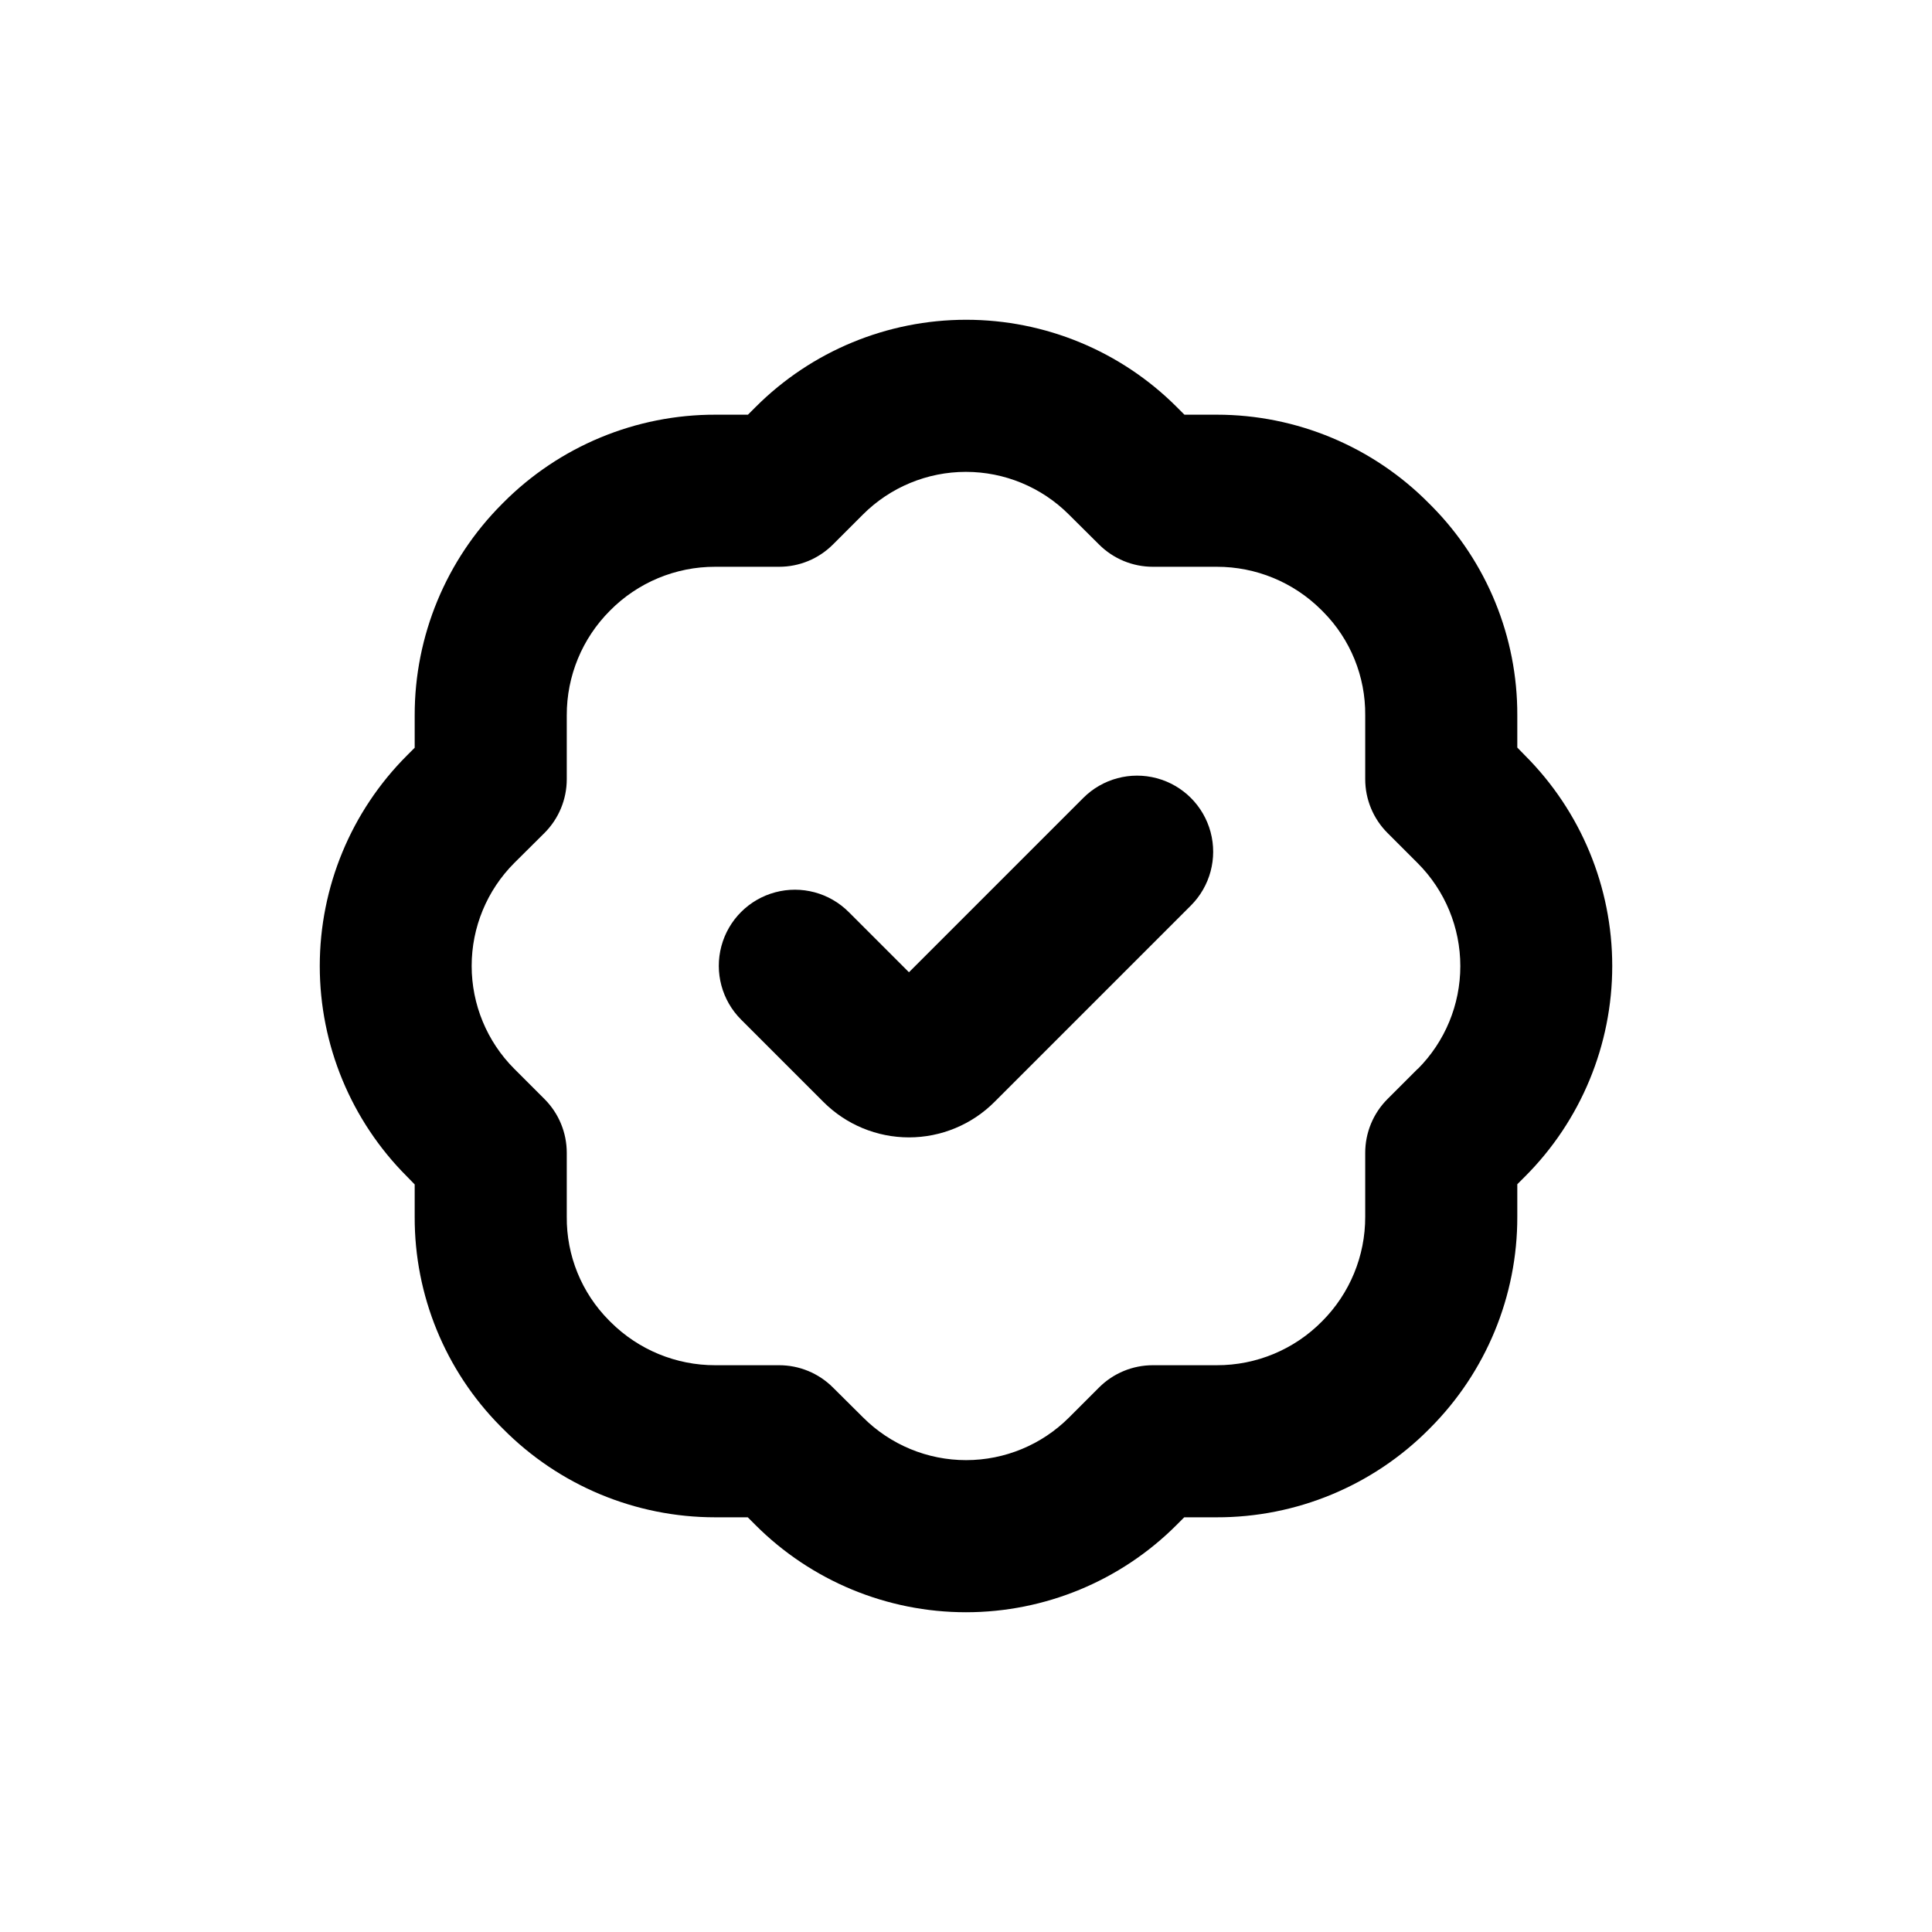
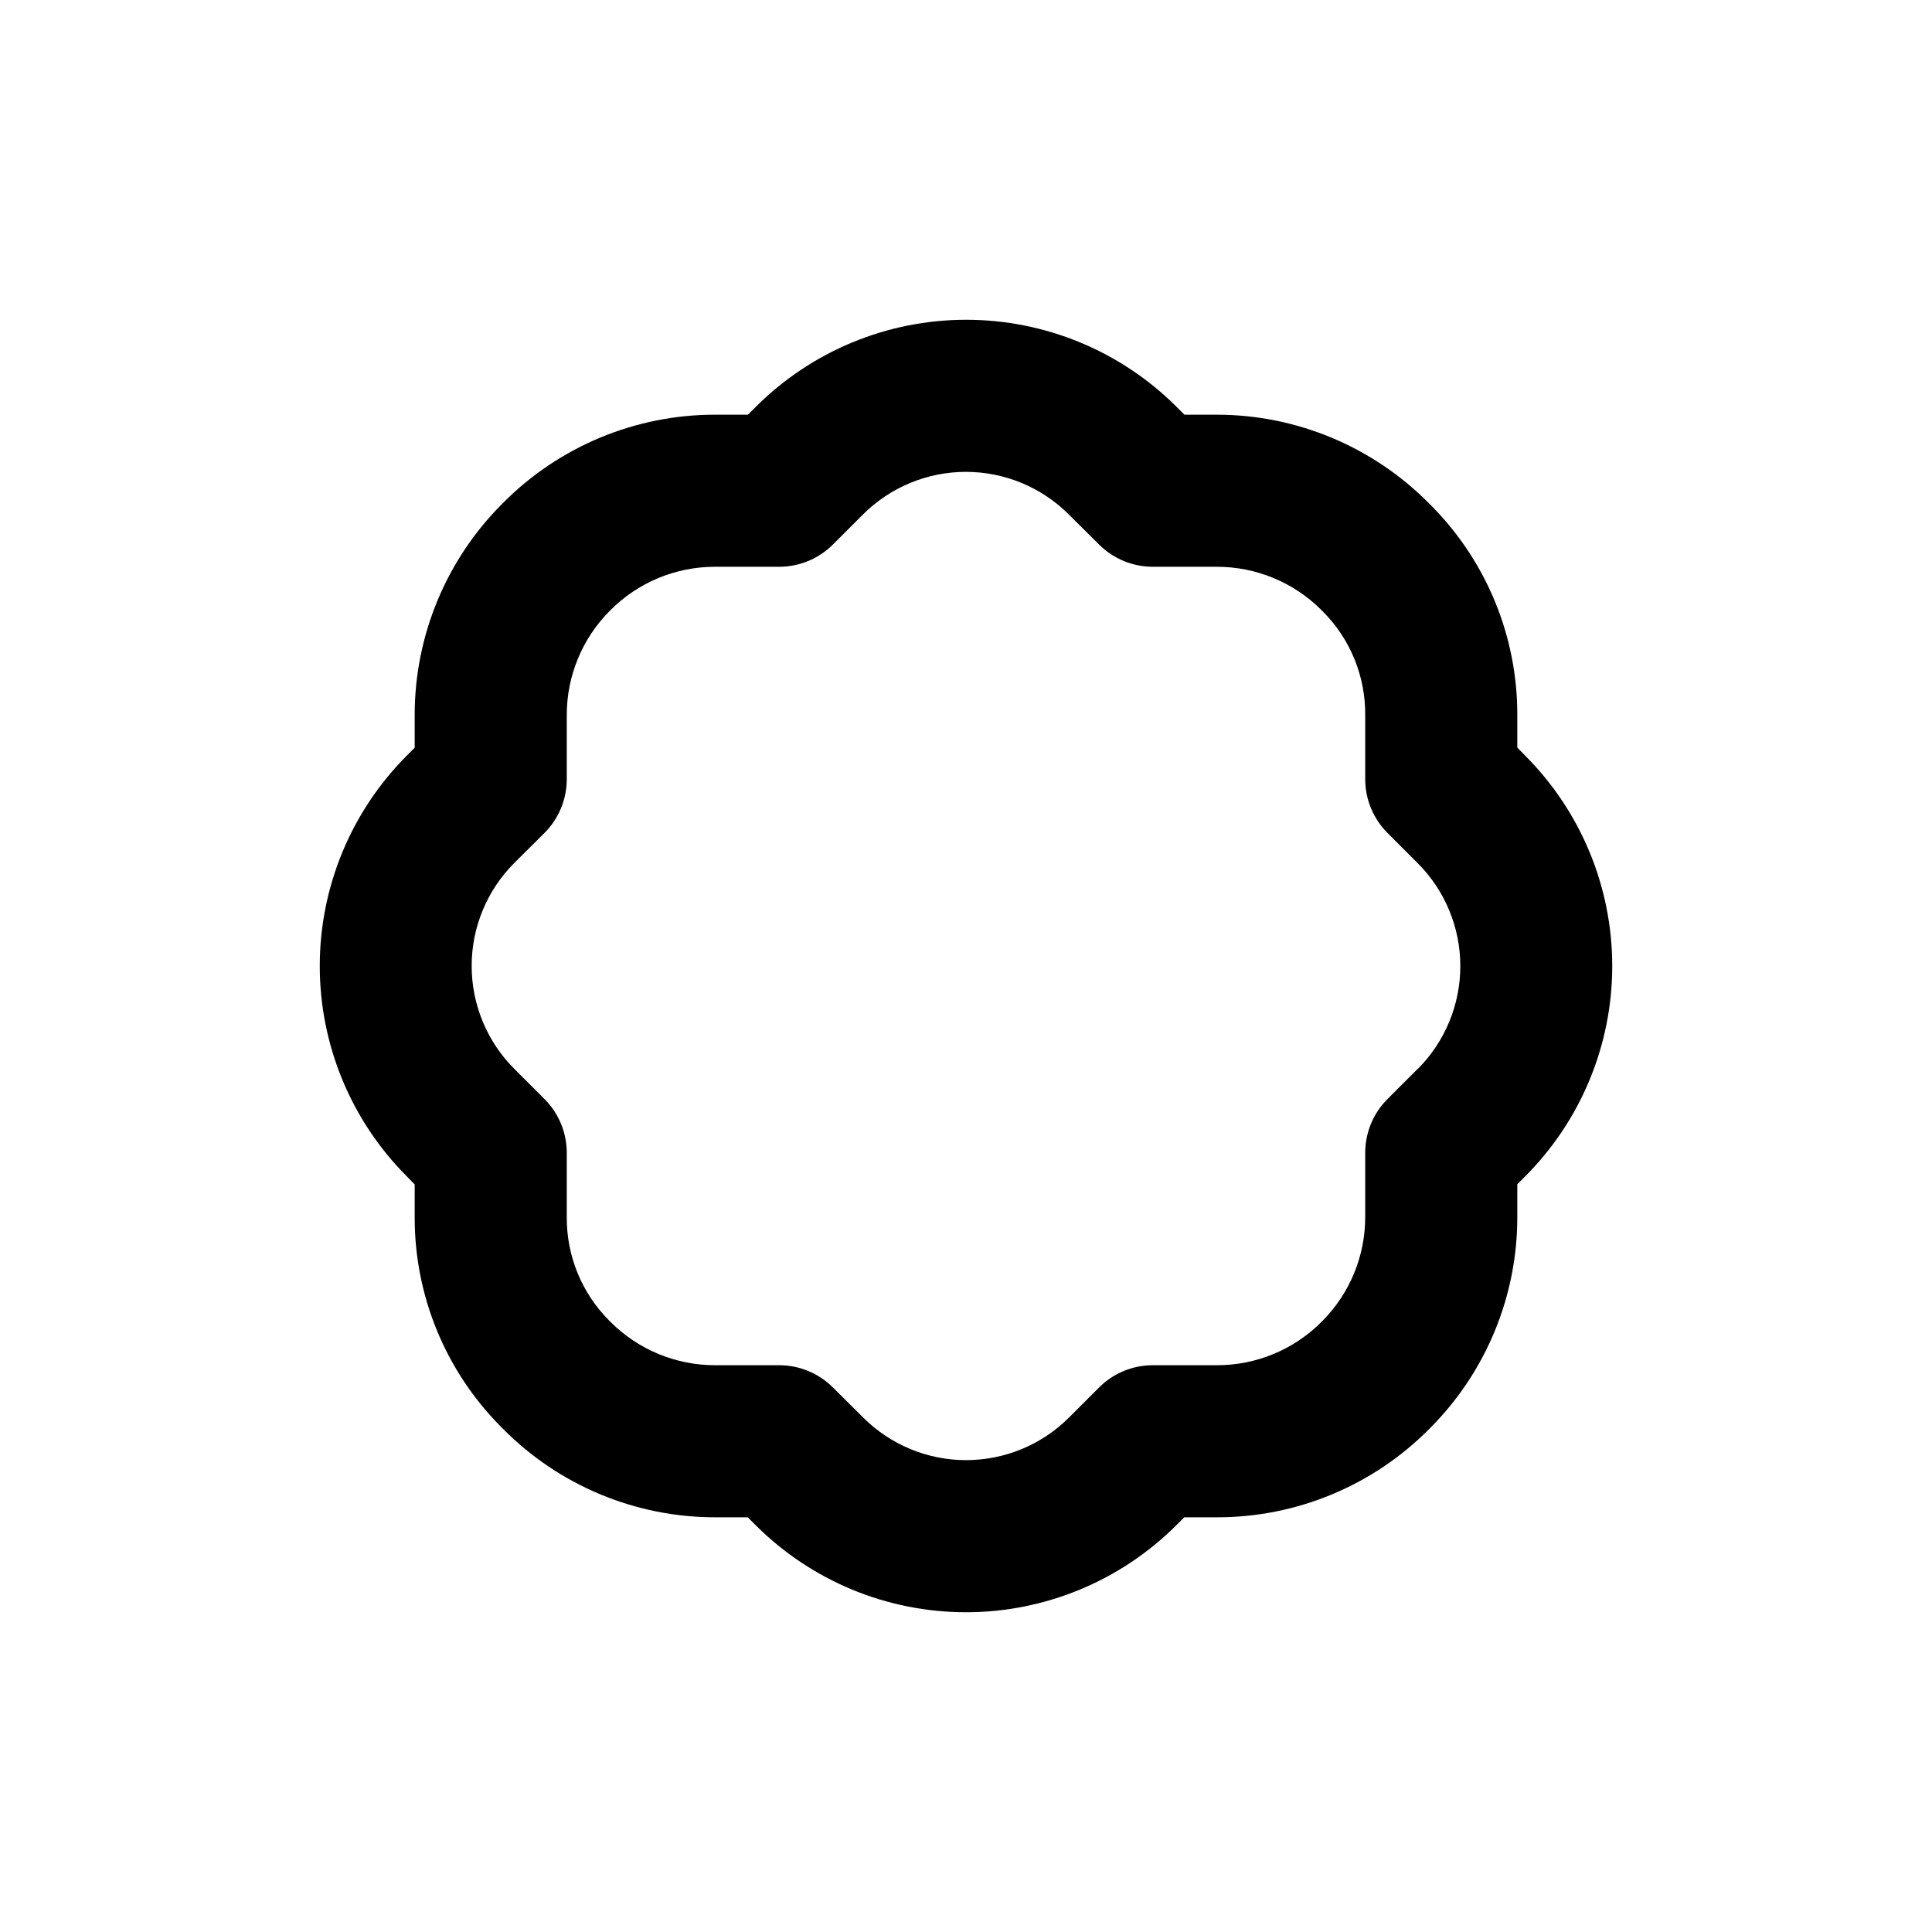
<svg xmlns="http://www.w3.org/2000/svg" fill="#000000" width="800px" height="800px" version="1.1" viewBox="144 144 512 512">
  <g>
-     <path d="m431.08 355.46-46.199 46.199-15.973-15.973 0.004 0.004c-5.094-5.094-12.52-7.086-19.477-5.219-6.957 1.863-12.395 7.297-14.258 14.258-1.863 6.957 0.125 14.383 5.219 19.477l21.816 21.816-0.004-0.004c6.012 6.019 14.168 9.402 22.672 9.402 8.508 0 16.664-3.383 22.672-9.402l52.043-52.043c5.094-5.094 7.086-12.516 5.219-19.477-1.863-6.957-7.297-12.391-14.258-14.258-6.957-1.863-14.383 0.125-19.477 5.219z" />
    <path d="m546.1 342.11v-8.562c0.062-20.742-8.086-40.668-22.668-55.418l-0.707-0.707c-14.859-15.051-35.125-23.523-56.277-23.527h-8.562l-2.066-2.066c-14.793-14.785-34.855-23.09-55.77-23.09-20.918 0-40.98 8.305-55.773 23.09l-2.066 2.066h-8.566 0.004c-21.121-0.051-41.387 8.348-56.277 23.324l-0.301 0.301v0.004c-14.859 14.855-23.199 35.012-23.176 56.023v8.613l-2.066 2.066c-14.785 14.793-23.09 34.855-23.09 55.773 0 20.914 8.305 40.977 23.09 55.77l2.066 2.117v8.613c-0.062 20.746 8.086 40.668 22.672 55.422l0.707 0.707-0.004-0.004c14.867 15.031 35.133 23.488 56.277 23.477h8.613l2.066 2.066c14.793 14.785 34.855 23.094 55.773 23.094 20.914 0 40.977-8.309 55.77-23.094l2.066-2.066h8.566c21.117 0.051 41.383-8.348 56.273-23.324l0.301-0.301v-0.004c14.844-14.863 23.164-35.016 23.125-56.023v-8.613l2.066-2.066c14.785-14.793 23.094-34.855 23.094-55.77 0-20.918-8.309-40.98-23.094-55.773zm-26.398 85.145-8.012 8.012c-3.777 3.781-5.898 8.91-5.894 14.258v16.93-0.004c0.027 10.391-4.086 20.363-11.434 27.711-7.363 7.473-17.422 11.664-27.914 11.637h-16.926c-5.348-0.004-10.477 2.117-14.258 5.894l-7.961 7.961c-7.238 7.234-17.051 11.297-27.281 11.297-10.23 0-20.043-4.062-27.281-11.297l-8.012-7.961c-3.781-3.777-8.91-5.898-14.258-5.894h-16.926c-10.363 0.016-20.312-4.078-27.66-11.383l-0.504-0.504c-7.25-7.289-11.277-17.18-11.184-27.461v-16.926c0.004-5.348-2.117-10.477-5.894-14.258l-8.012-8.012c-7.234-7.234-11.297-17.051-11.297-27.281 0-10.23 4.062-20.043 11.297-27.281l8.012-7.961c3.777-3.781 5.898-8.91 5.894-14.258v-16.926c-0.027-10.391 4.09-20.363 11.438-27.711 7.359-7.469 17.422-11.664 27.91-11.637h16.93-0.004c5.348 0.004 10.477-2.117 14.258-5.894l7.961-7.961c7.238-7.234 17.051-11.297 27.281-11.297 10.23 0 20.047 4.062 27.281 11.297l8.012 7.961c3.781 3.777 8.91 5.898 14.258 5.894h16.93-0.004c10.363-0.016 20.312 4.078 27.66 11.387l0.504 0.504c7.25 7.289 11.277 17.176 11.184 27.457v16.93-0.004c-0.004 5.348 2.117 10.477 5.894 14.258l8.012 8.012c7.234 7.238 11.297 17.051 11.297 27.281 0 10.23-4.062 20.043-11.297 27.281z" />
  </g>
</svg>